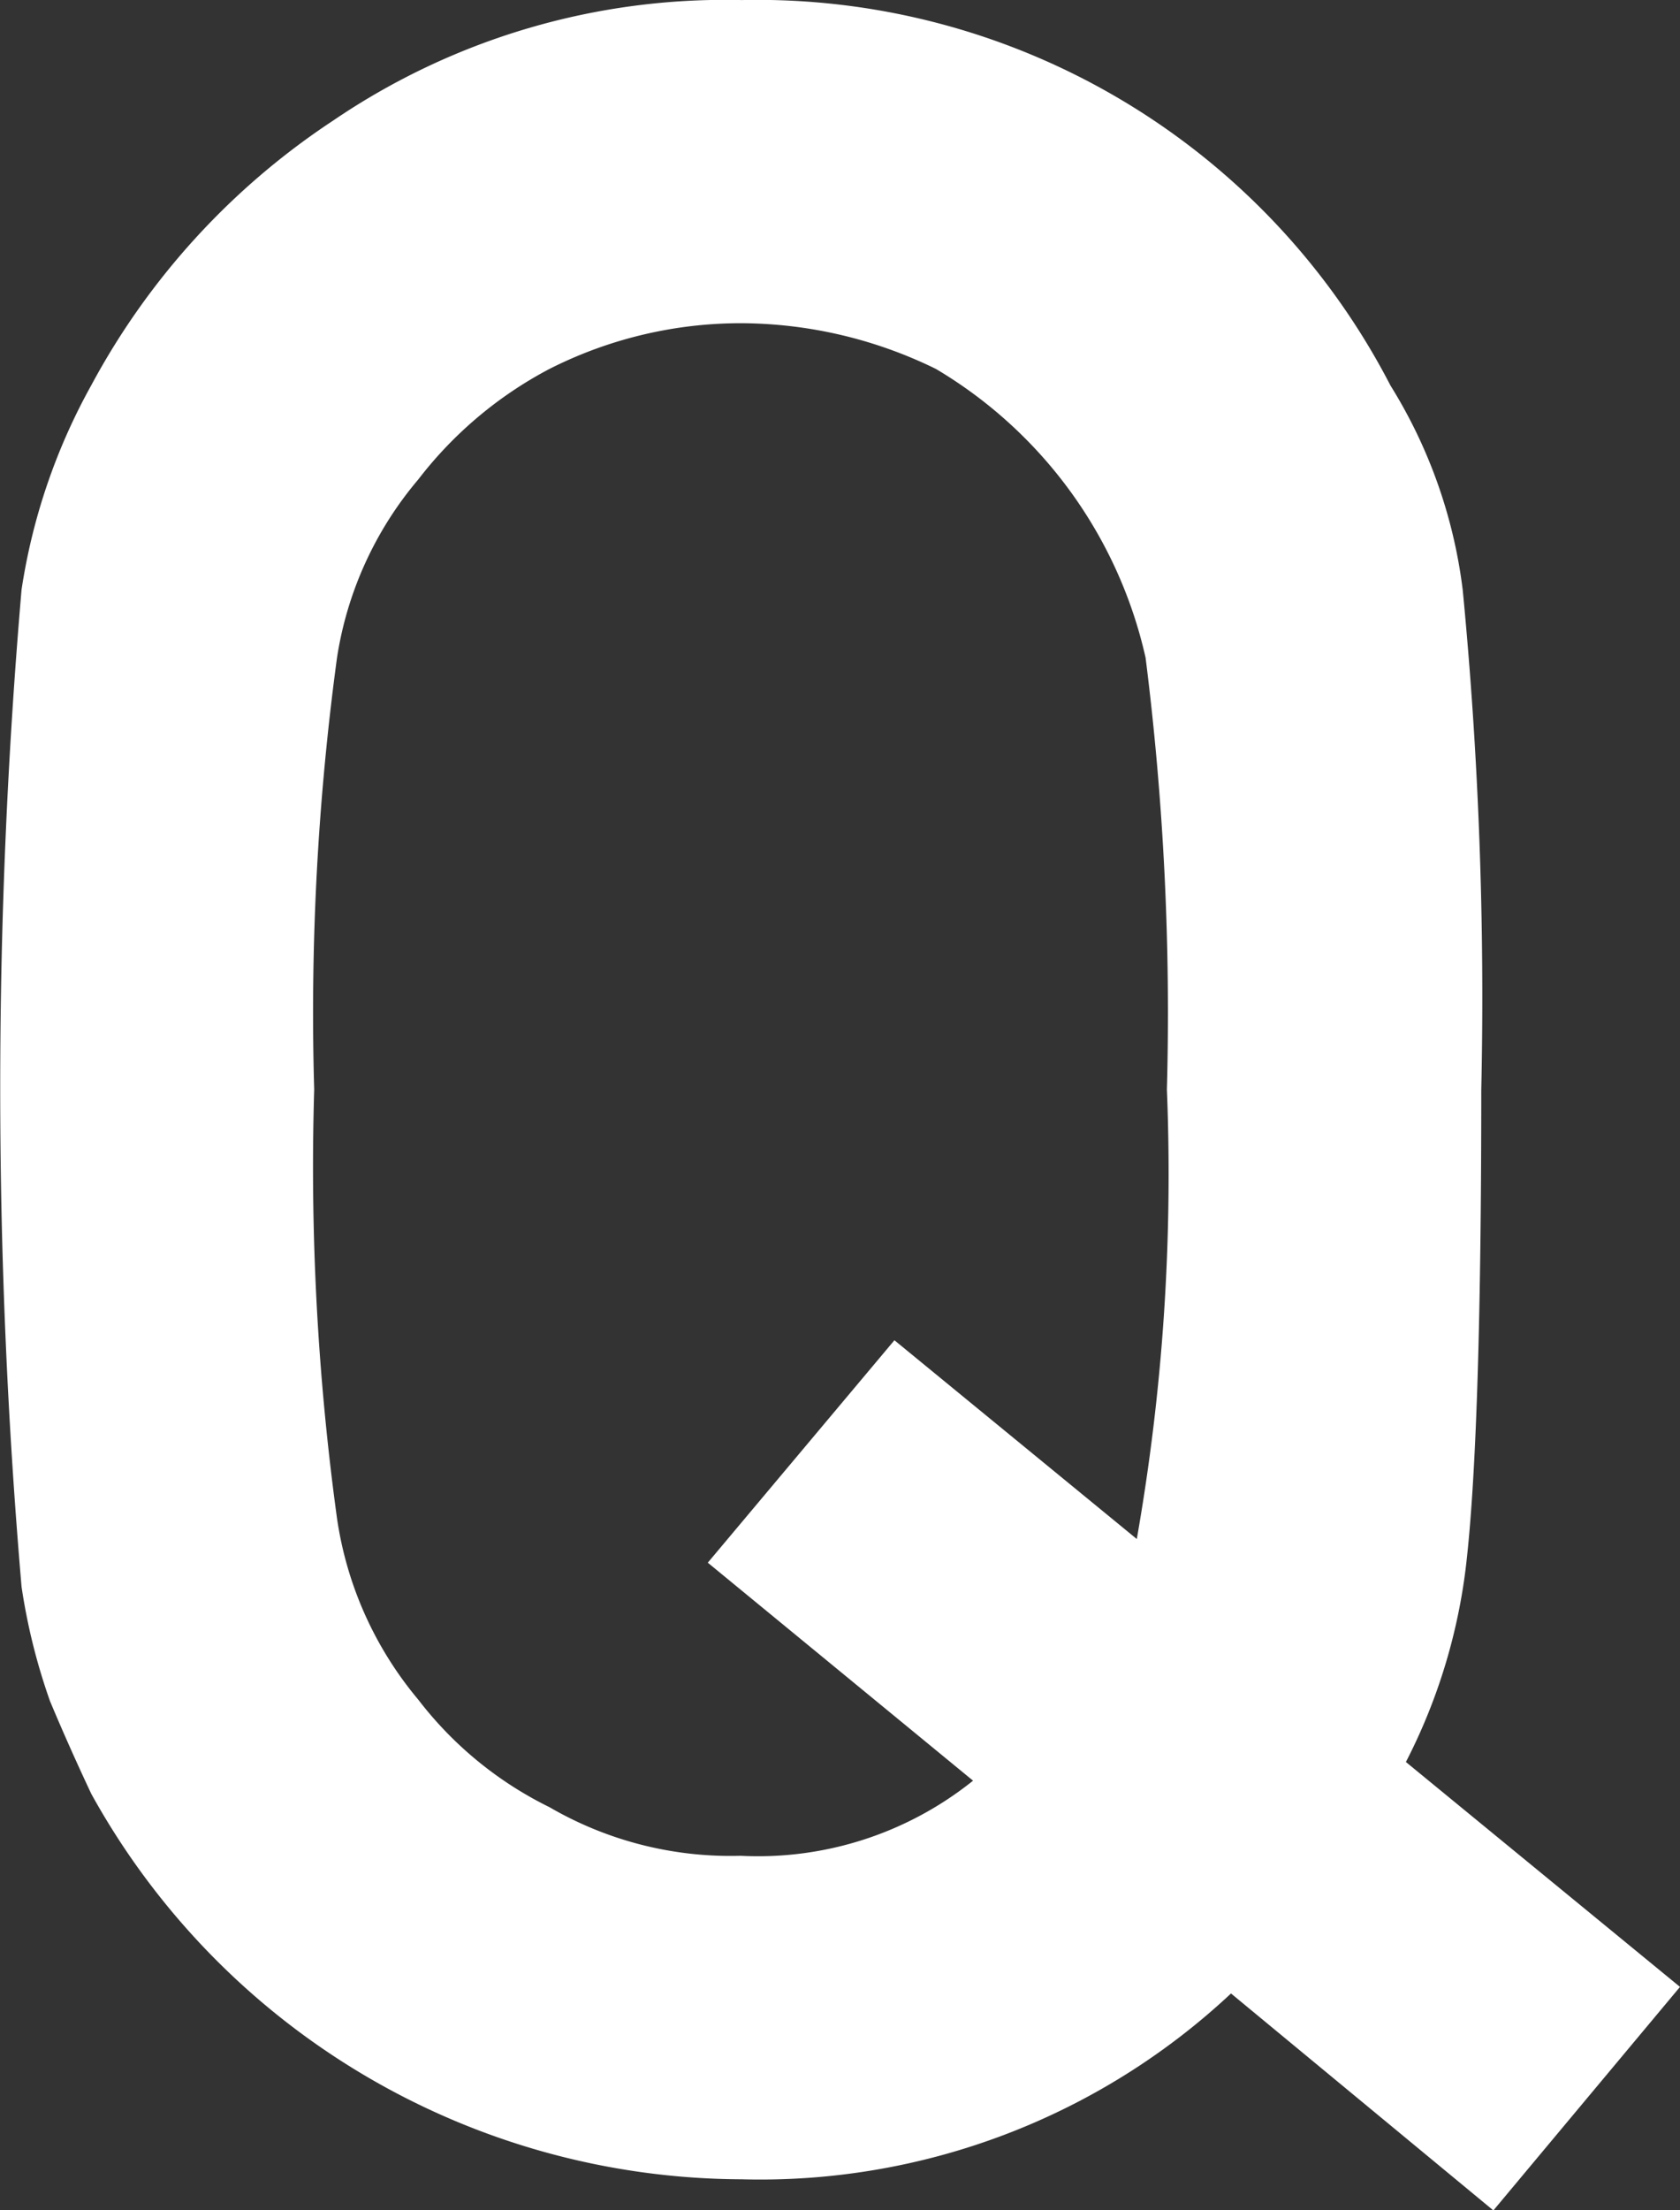
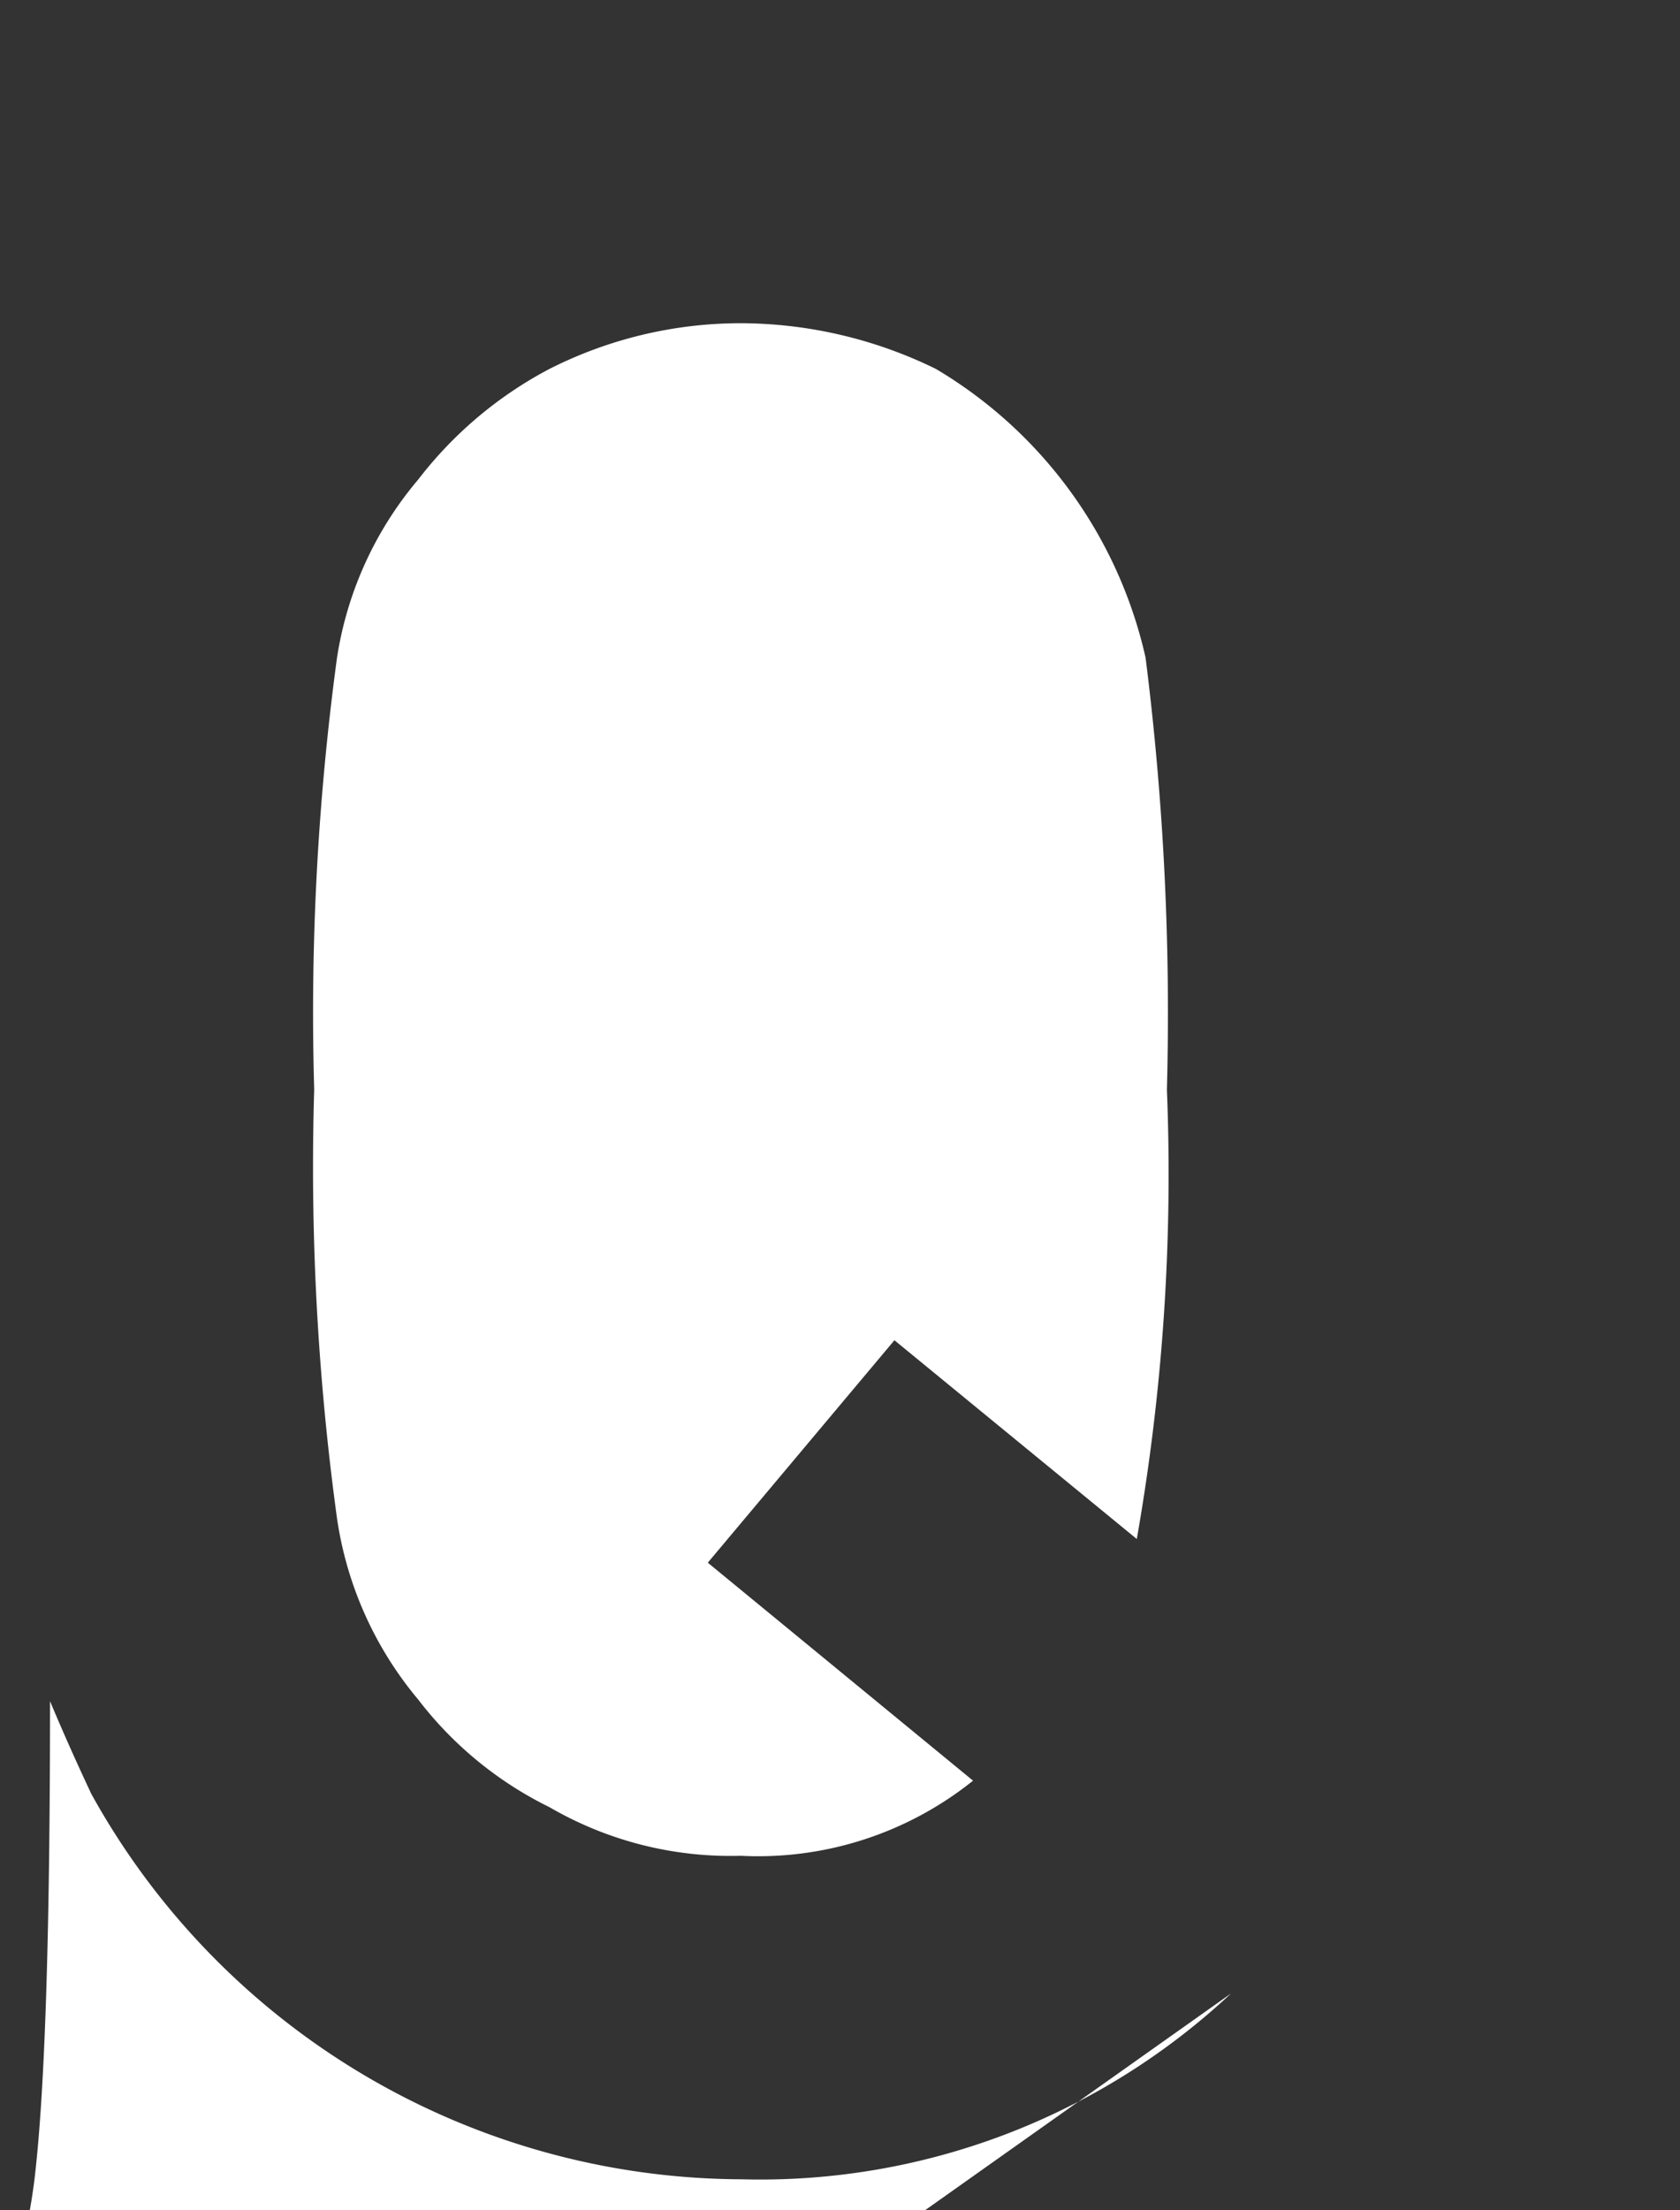
<svg xmlns="http://www.w3.org/2000/svg" width="27.906" height="36.693" viewBox="0 0 27.906 36.693">
  <rect x="0" y="0" width="27.906" height="36.693" fill="#333333" stroke="none" />
  <g transform="translate(-7004.018 -9210.153)">
-     <path d="M7024.466,9243.249a11.446,11.446,0,0,1-8.132,3.085,12.392,12.392,0,0,1-10.8-6.4q-.379-.806-.685-1.538a10.1,10.1,0,0,1-.473-1.9,96.791,96.791,0,0,1,0-16.553,10.074,10.074,0,0,1,1.159-3.395,12.138,12.138,0,0,1,4.018-4.394,11.567,11.567,0,0,1,6.783-2,11.838,11.838,0,0,1,10.779,6.4,8.345,8.345,0,0,1,1.2,3.395,70.358,70.358,0,0,1,.308,8.3q0,5.542-.236,7.739a9.571,9.571,0,0,1-1.016,3.418l4.553,3.734-3.1,3.711Zm-8.691-7.152,3.1-3.693,4.026,3.3a34.956,34.956,0,0,0,.5-7.462,47,47,0,0,0-.354-7.169,7.479,7.479,0,0,0-3.483-4.795,7.405,7.405,0,0,0-3.245-.759,7.036,7.036,0,0,0-3.174.759,6.657,6.657,0,0,0-2.179,1.835,5.98,5.98,0,0,0-1.35,2.96,43.879,43.879,0,0,0-.379,7.169,42.877,42.877,0,0,0,.379,7.119,6.034,6.034,0,0,0,1.35,3.01,6.169,6.169,0,0,0,2.179,1.785,5.981,5.981,0,0,0,3.174.807,5.706,5.706,0,0,0,3.862-1.247Z" fill="#fff" />
+     <path d="M7024.466,9243.249a11.446,11.446,0,0,1-8.132,3.085,12.392,12.392,0,0,1-10.8-6.4q-.379-.806-.685-1.538q0,5.542-.236,7.739a9.571,9.571,0,0,1-1.016,3.418l4.553,3.734-3.1,3.711Zm-8.691-7.152,3.1-3.693,4.026,3.3a34.956,34.956,0,0,0,.5-7.462,47,47,0,0,0-.354-7.169,7.479,7.479,0,0,0-3.483-4.795,7.405,7.405,0,0,0-3.245-.759,7.036,7.036,0,0,0-3.174.759,6.657,6.657,0,0,0-2.179,1.835,5.98,5.98,0,0,0-1.35,2.96,43.879,43.879,0,0,0-.379,7.169,42.877,42.877,0,0,0,.379,7.119,6.034,6.034,0,0,0,1.35,3.01,6.169,6.169,0,0,0,2.179,1.785,5.981,5.981,0,0,0,3.174.807,5.706,5.706,0,0,0,3.862-1.247Z" fill="#fff" />
  </g>
</svg>